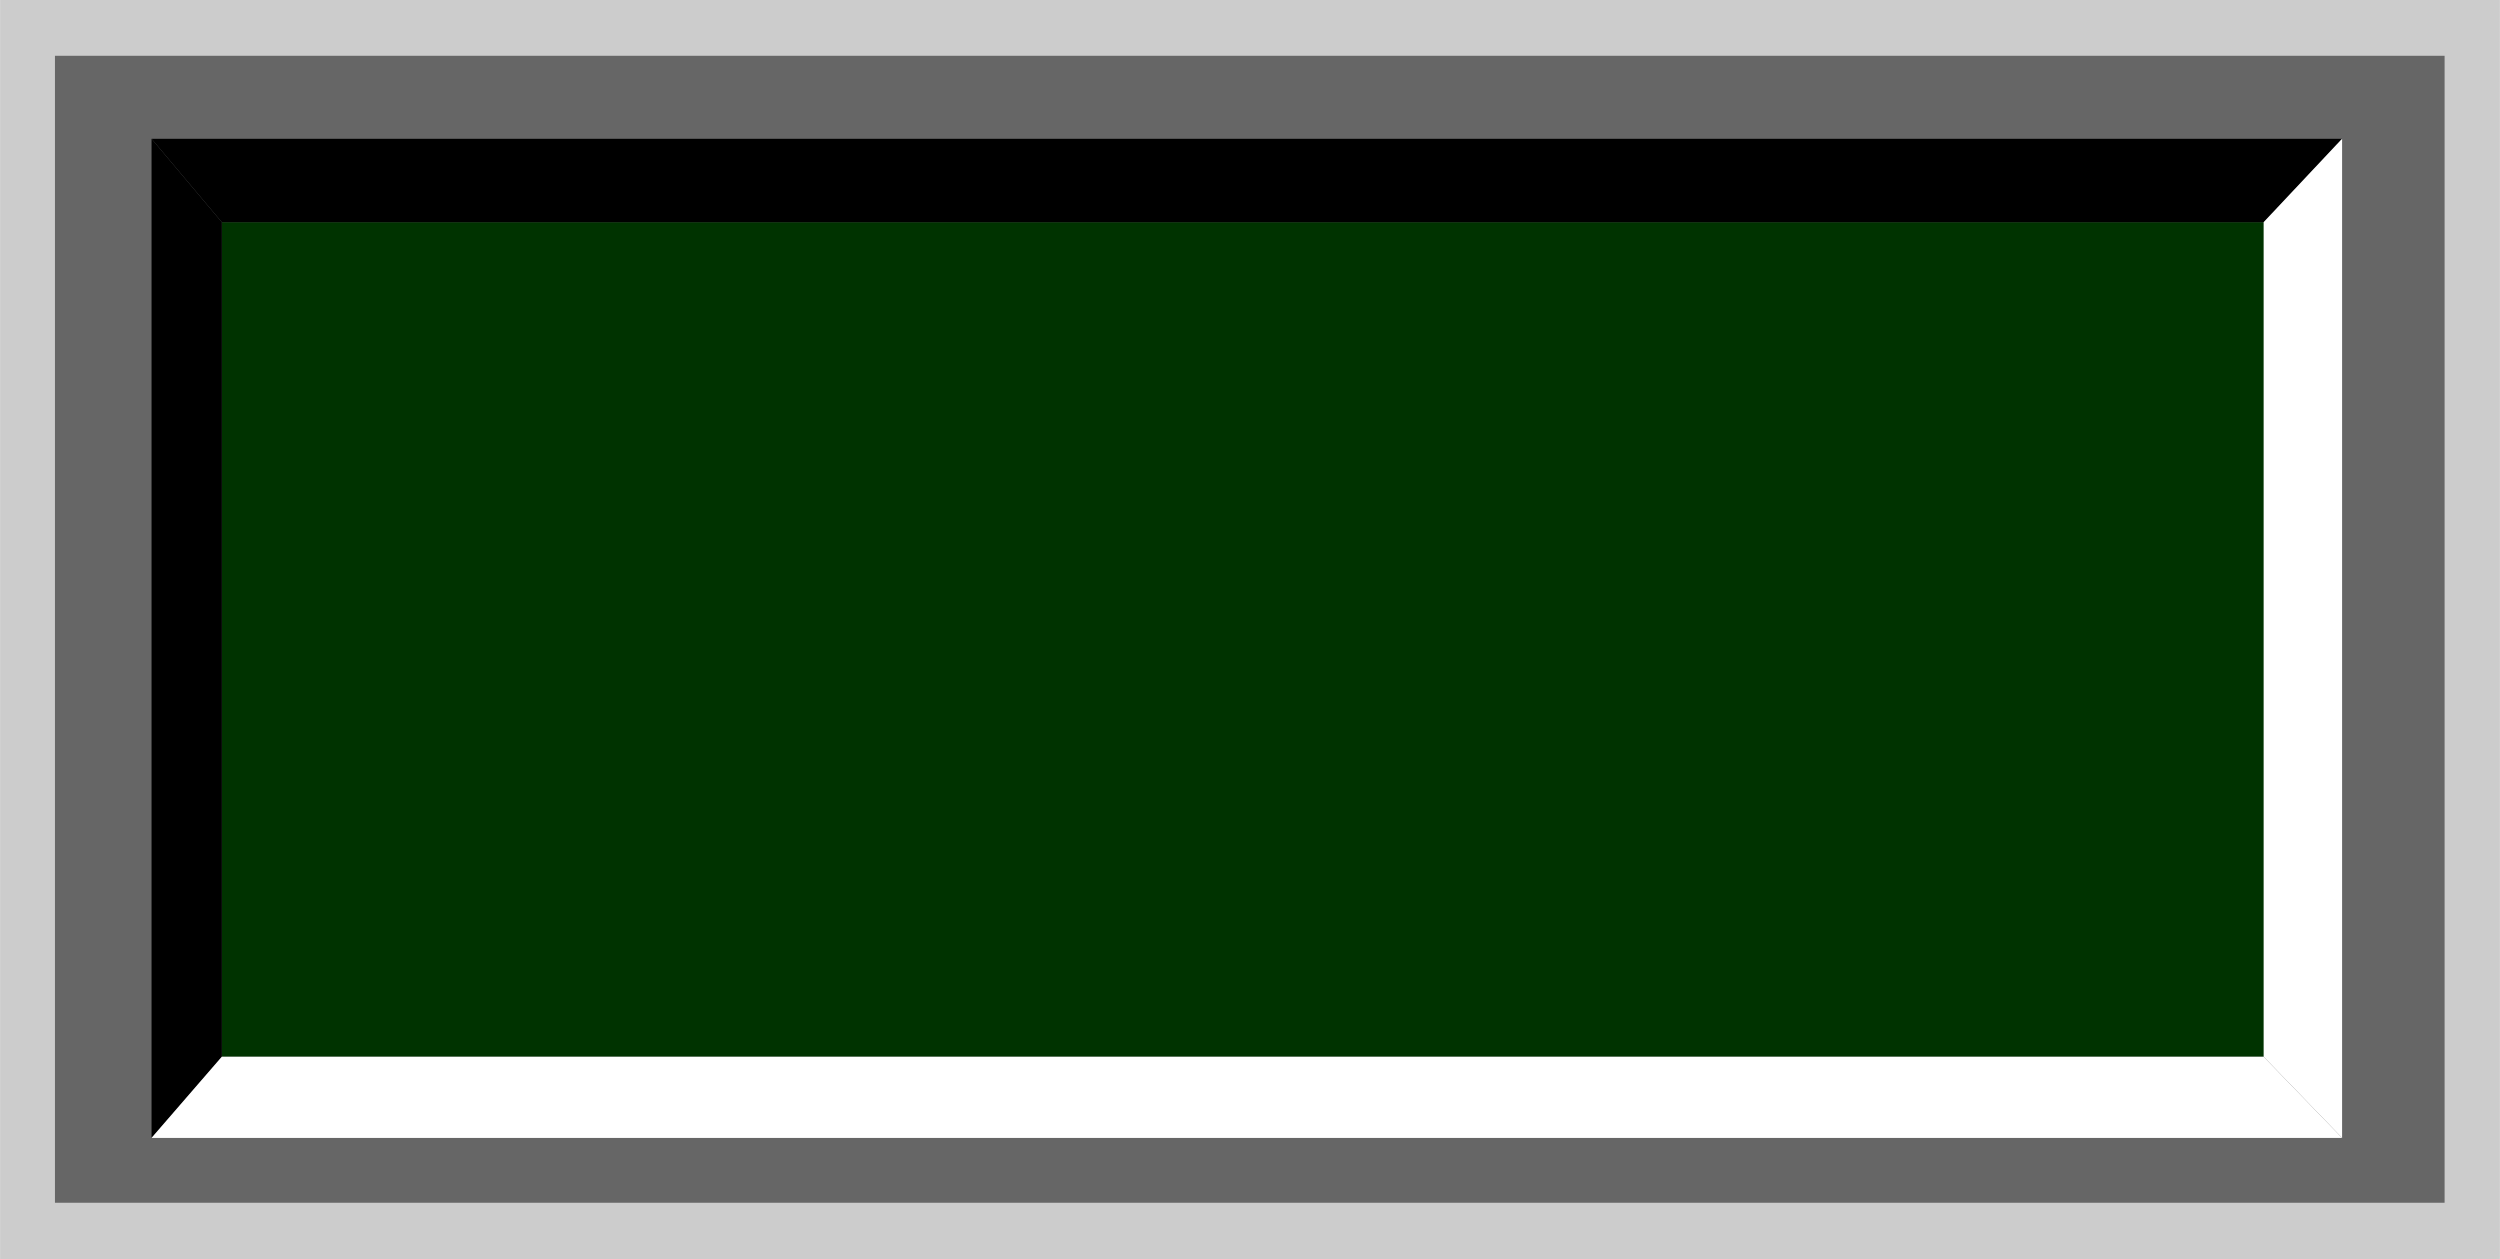
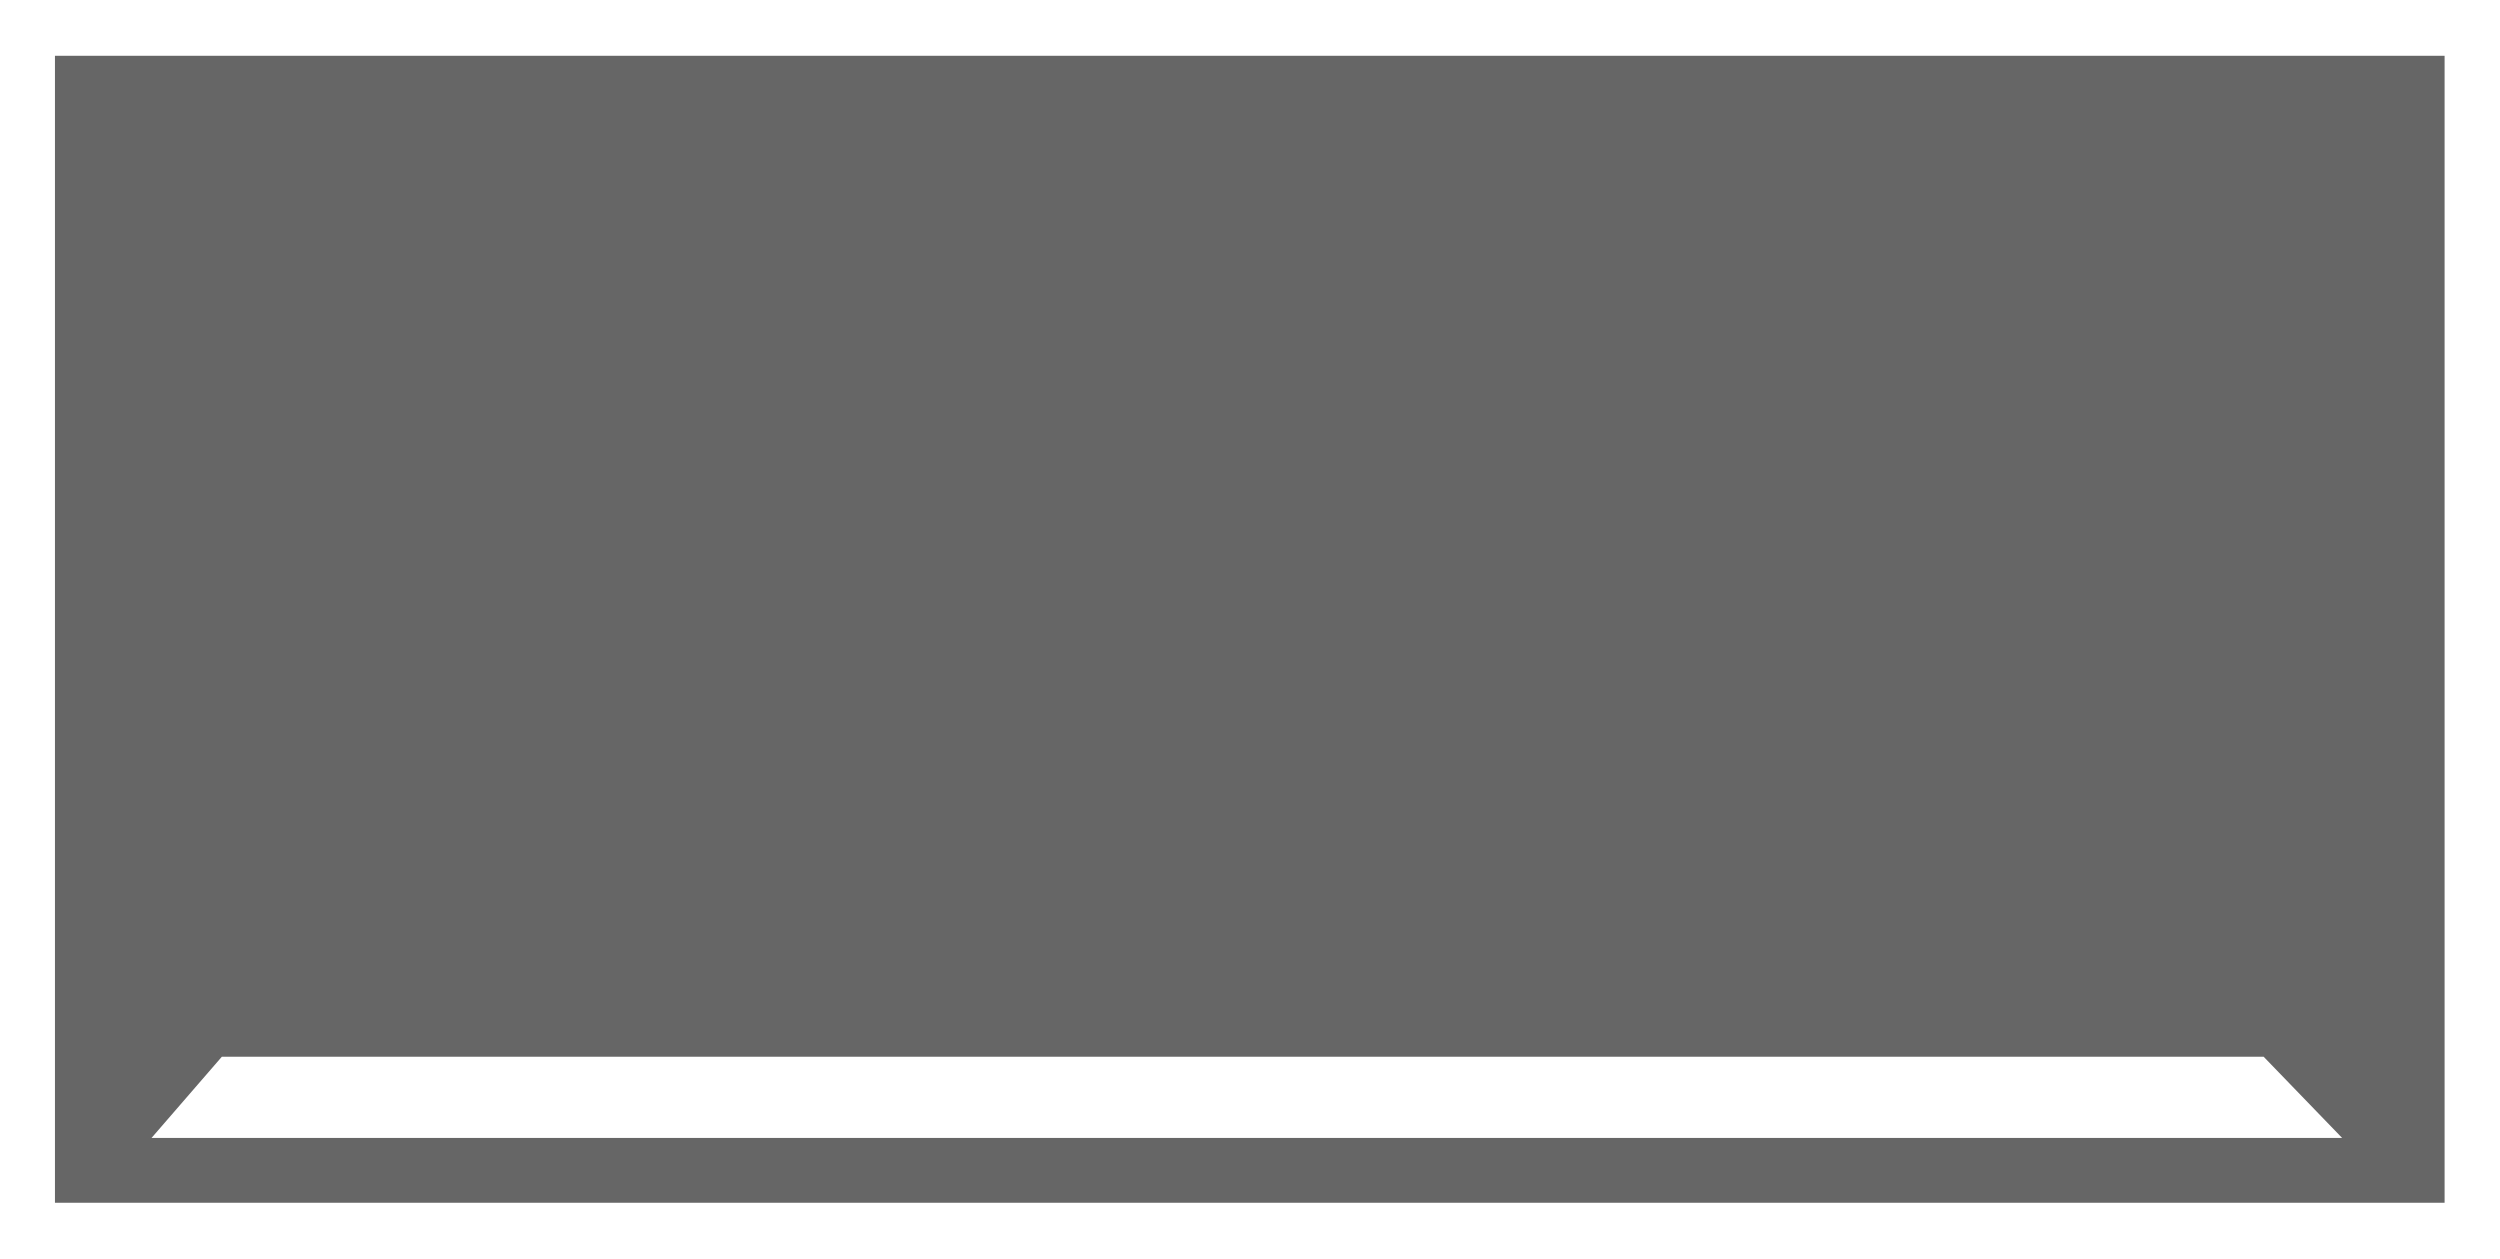
<svg xmlns="http://www.w3.org/2000/svg" xmlns:ns1="http://www.inkscape.org/namespaces/inkscape" xmlns:ns2="http://sodipodi.sourceforge.net/DTD/sodipodi-0.dtd" xml:space="preserve" width="27.8mm" height="14mm" style="shape-rendering:geometricPrecision; text-rendering:geometricPrecision; image-rendering:optimizeQuality; fill-rule:evenodd; clip-rule:evenodd" viewBox="0 0 5.512 2.776" id="svg2" version="1.1" ns1:version="0.48.3.1 r9886" ns2:docname="75.svg">
  <ns2:namedview pagecolor="#ffffff" bordercolor="#666666" borderopacity="1" objecttolerance="10" gridtolerance="10" guidetolerance="10" ns1:pageopacity="0" ns1:pageshadow="2" ns1:window-width="1440" ns1:window-height="844" id="namedview24" showgrid="false" ns1:zoom="8.8118306" ns1:cx="54.005064" ns1:cy="26.69156" ns1:window-x="-4" ns1:window-y="-4" ns1:window-maximized="1" ns1:current-layer="svg2" />
  <defs id="defs4">
    <style type="text/css" id="style6">
   
    .fil3 {fill:black}
    .fil4 {fill:white}
    .fil0 {fill:#CCCCCC}
    .fil1 {fill:#FFCC00}
    .fil2 {fill:yellow}
   
  </style>
  </defs>
  <g id="shadow" ns1:label="#g3010">
-     <rect class="fil0" width="5.512" height="2.776" id="rect10" x="0" y="0" style="fill:#cccccc" />
-   </g>
+     </g>
  <g id="dark" ns1:label="#g3013">
    <rect class="fil1" x="0.121" y="0.123" width="5.269" height="2.529" id="rect12" style="fill: rgb(102, 102, 102);" />
  </g>
  <g id="light" ns1:label="#g3016">
-     <rect class="fil2" x="0.489" y="0.49" width="4.503" height="1.84" id="rect14" style="fill: rgb(0, 51, 0);" />
-   </g>
-   <polygon style="fill:#000000" id="polygon16" points="0.334,0.306 0.334,2.509 0.489,2.33 0.489,0.49 " class="fil3" />
-   <polygon style="fill:#000000" id="polygon18" points="5.164,0.306 0.334,0.306 0.489,0.49 4.991,0.49 " class="fil3" />
+     </g>
  <polygon style="fill:#ffffff" id="polygon20" points="0.334,2.509 5.164,2.509 4.991,2.33 0.489,2.33 " class="fil4" />
-   <polygon style="fill:#ffffff" id="polygon22" points="5.164,2.509 5.164,0.306 4.991,0.49 4.991,2.33 " class="fil4" />
</svg>